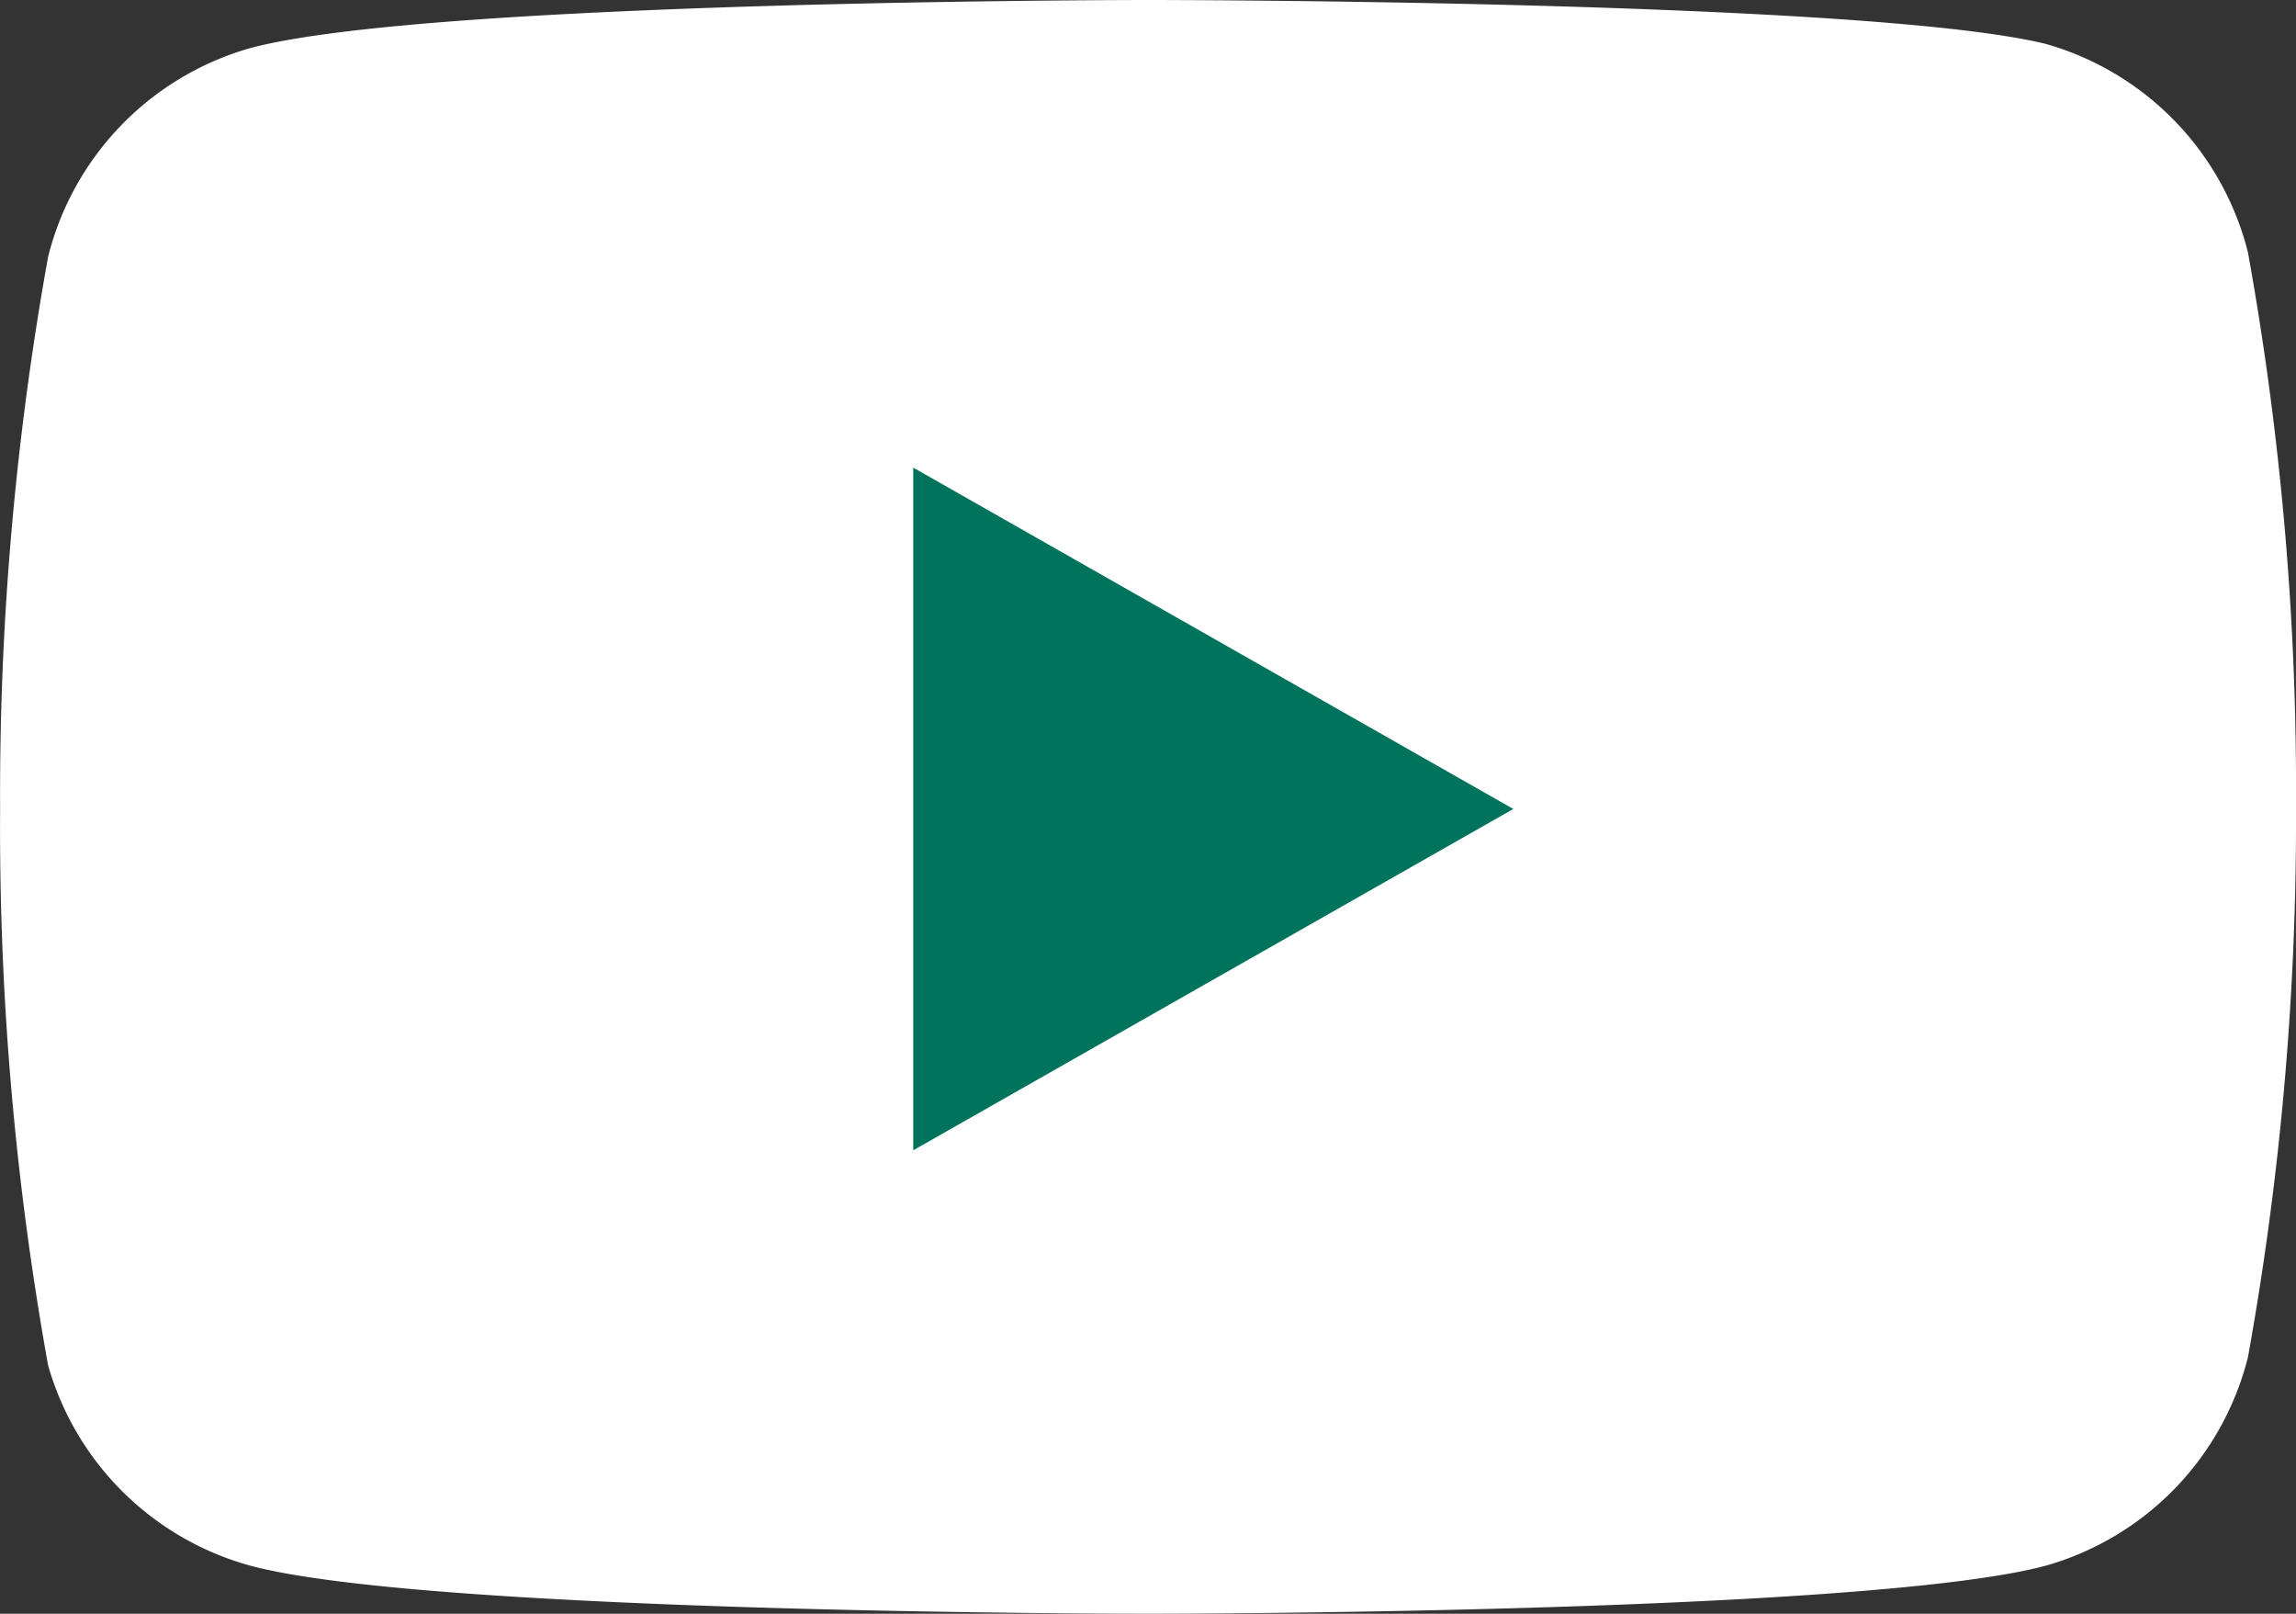
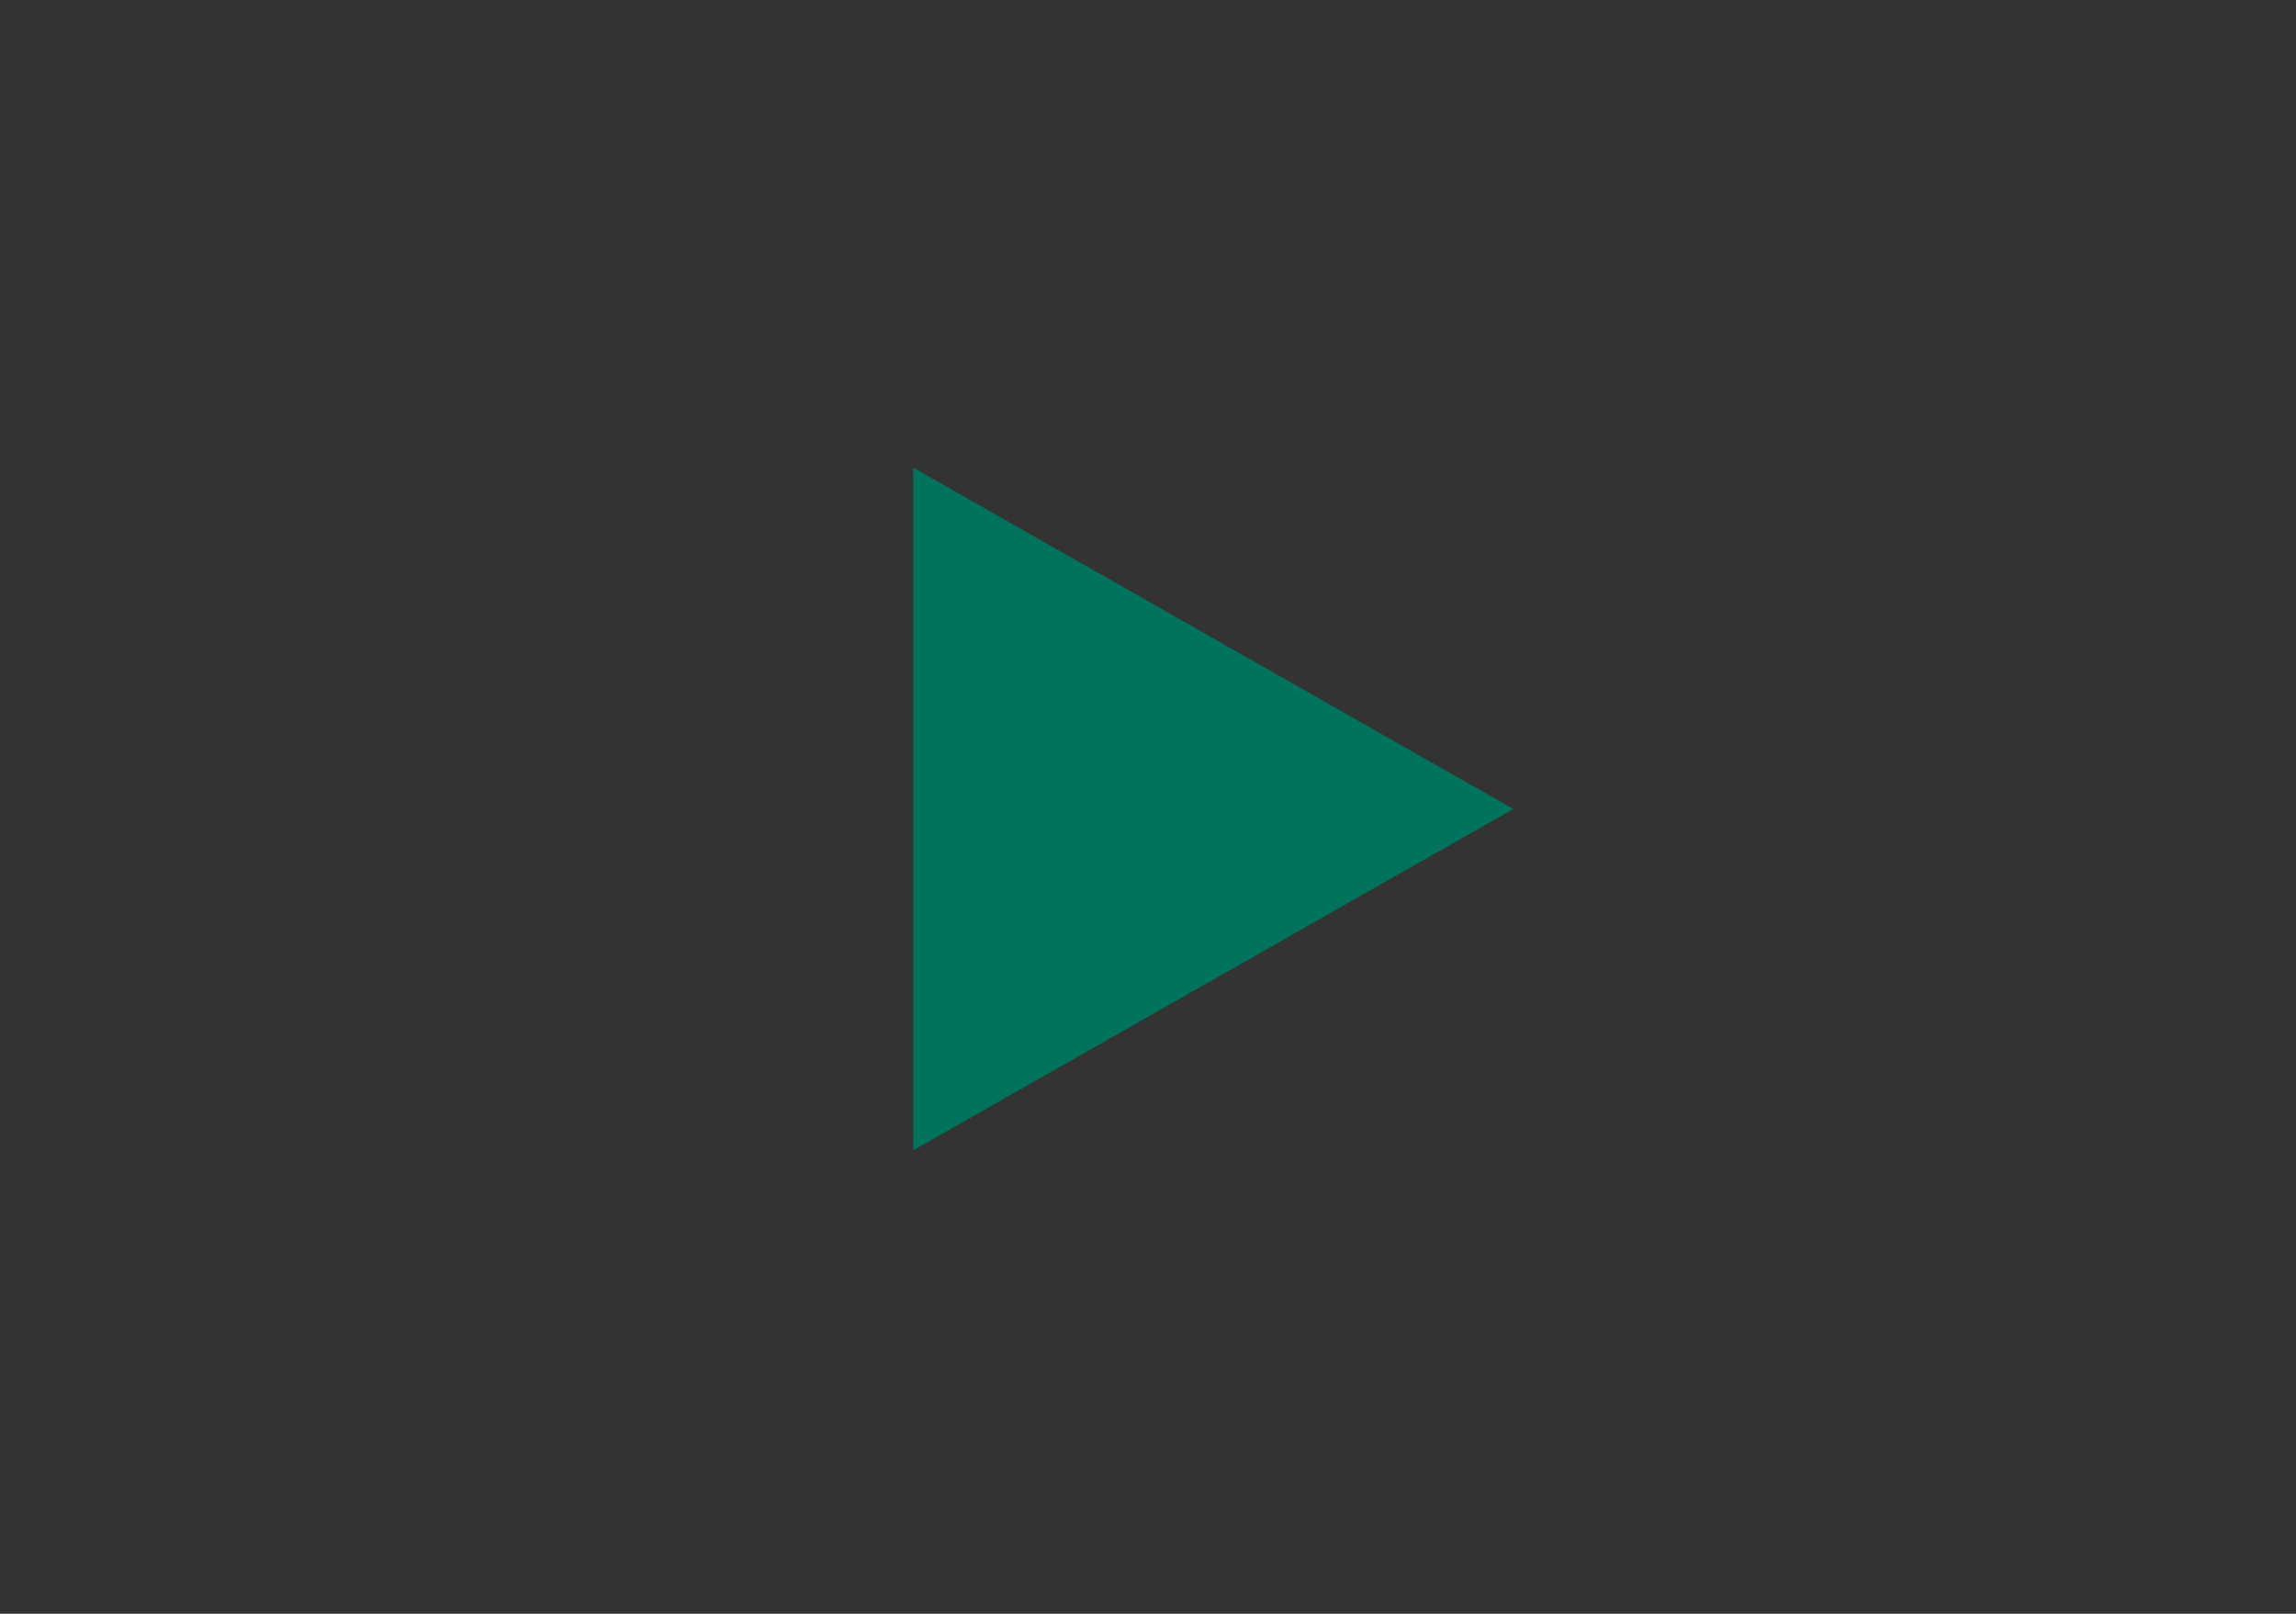
<svg xmlns="http://www.w3.org/2000/svg" id="ic-youtube" width="22.001" height="15.46" viewBox="0 0 22.001 15.46">
  <rect x="0" y="0" width="22.001" height="15.46" fill="#333333" stroke="none" />
-   <path id="Path_77" data-name="Path 77" d="M22.54,6.42a2.78,2.78,0,0,0-1.94-2C18.88,4,12,4,12,4s-6.88,0-8.6.46a2.78,2.78,0,0,0-1.94,2A29,29,0,0,0,1,11.75a29,29,0,0,0,.46,5.33A2.78,2.78,0,0,0,3.4,19c1.72.46,8.6.46,8.6.46s6.88,0,8.6-.46a2.78,2.78,0,0,0,1.94-2A29,29,0,0,0,23,11.75a29,29,0,0,0-.46-5.33Z" transform="translate(-0.999 -4)" fill="#fff" />
  <path id="Path_78" data-name="Path 78" d="M9.75,15.02l5.75-3.27L9.75,8.48Z" transform="translate(-0.999 -4)" fill="#00735c" />
</svg>